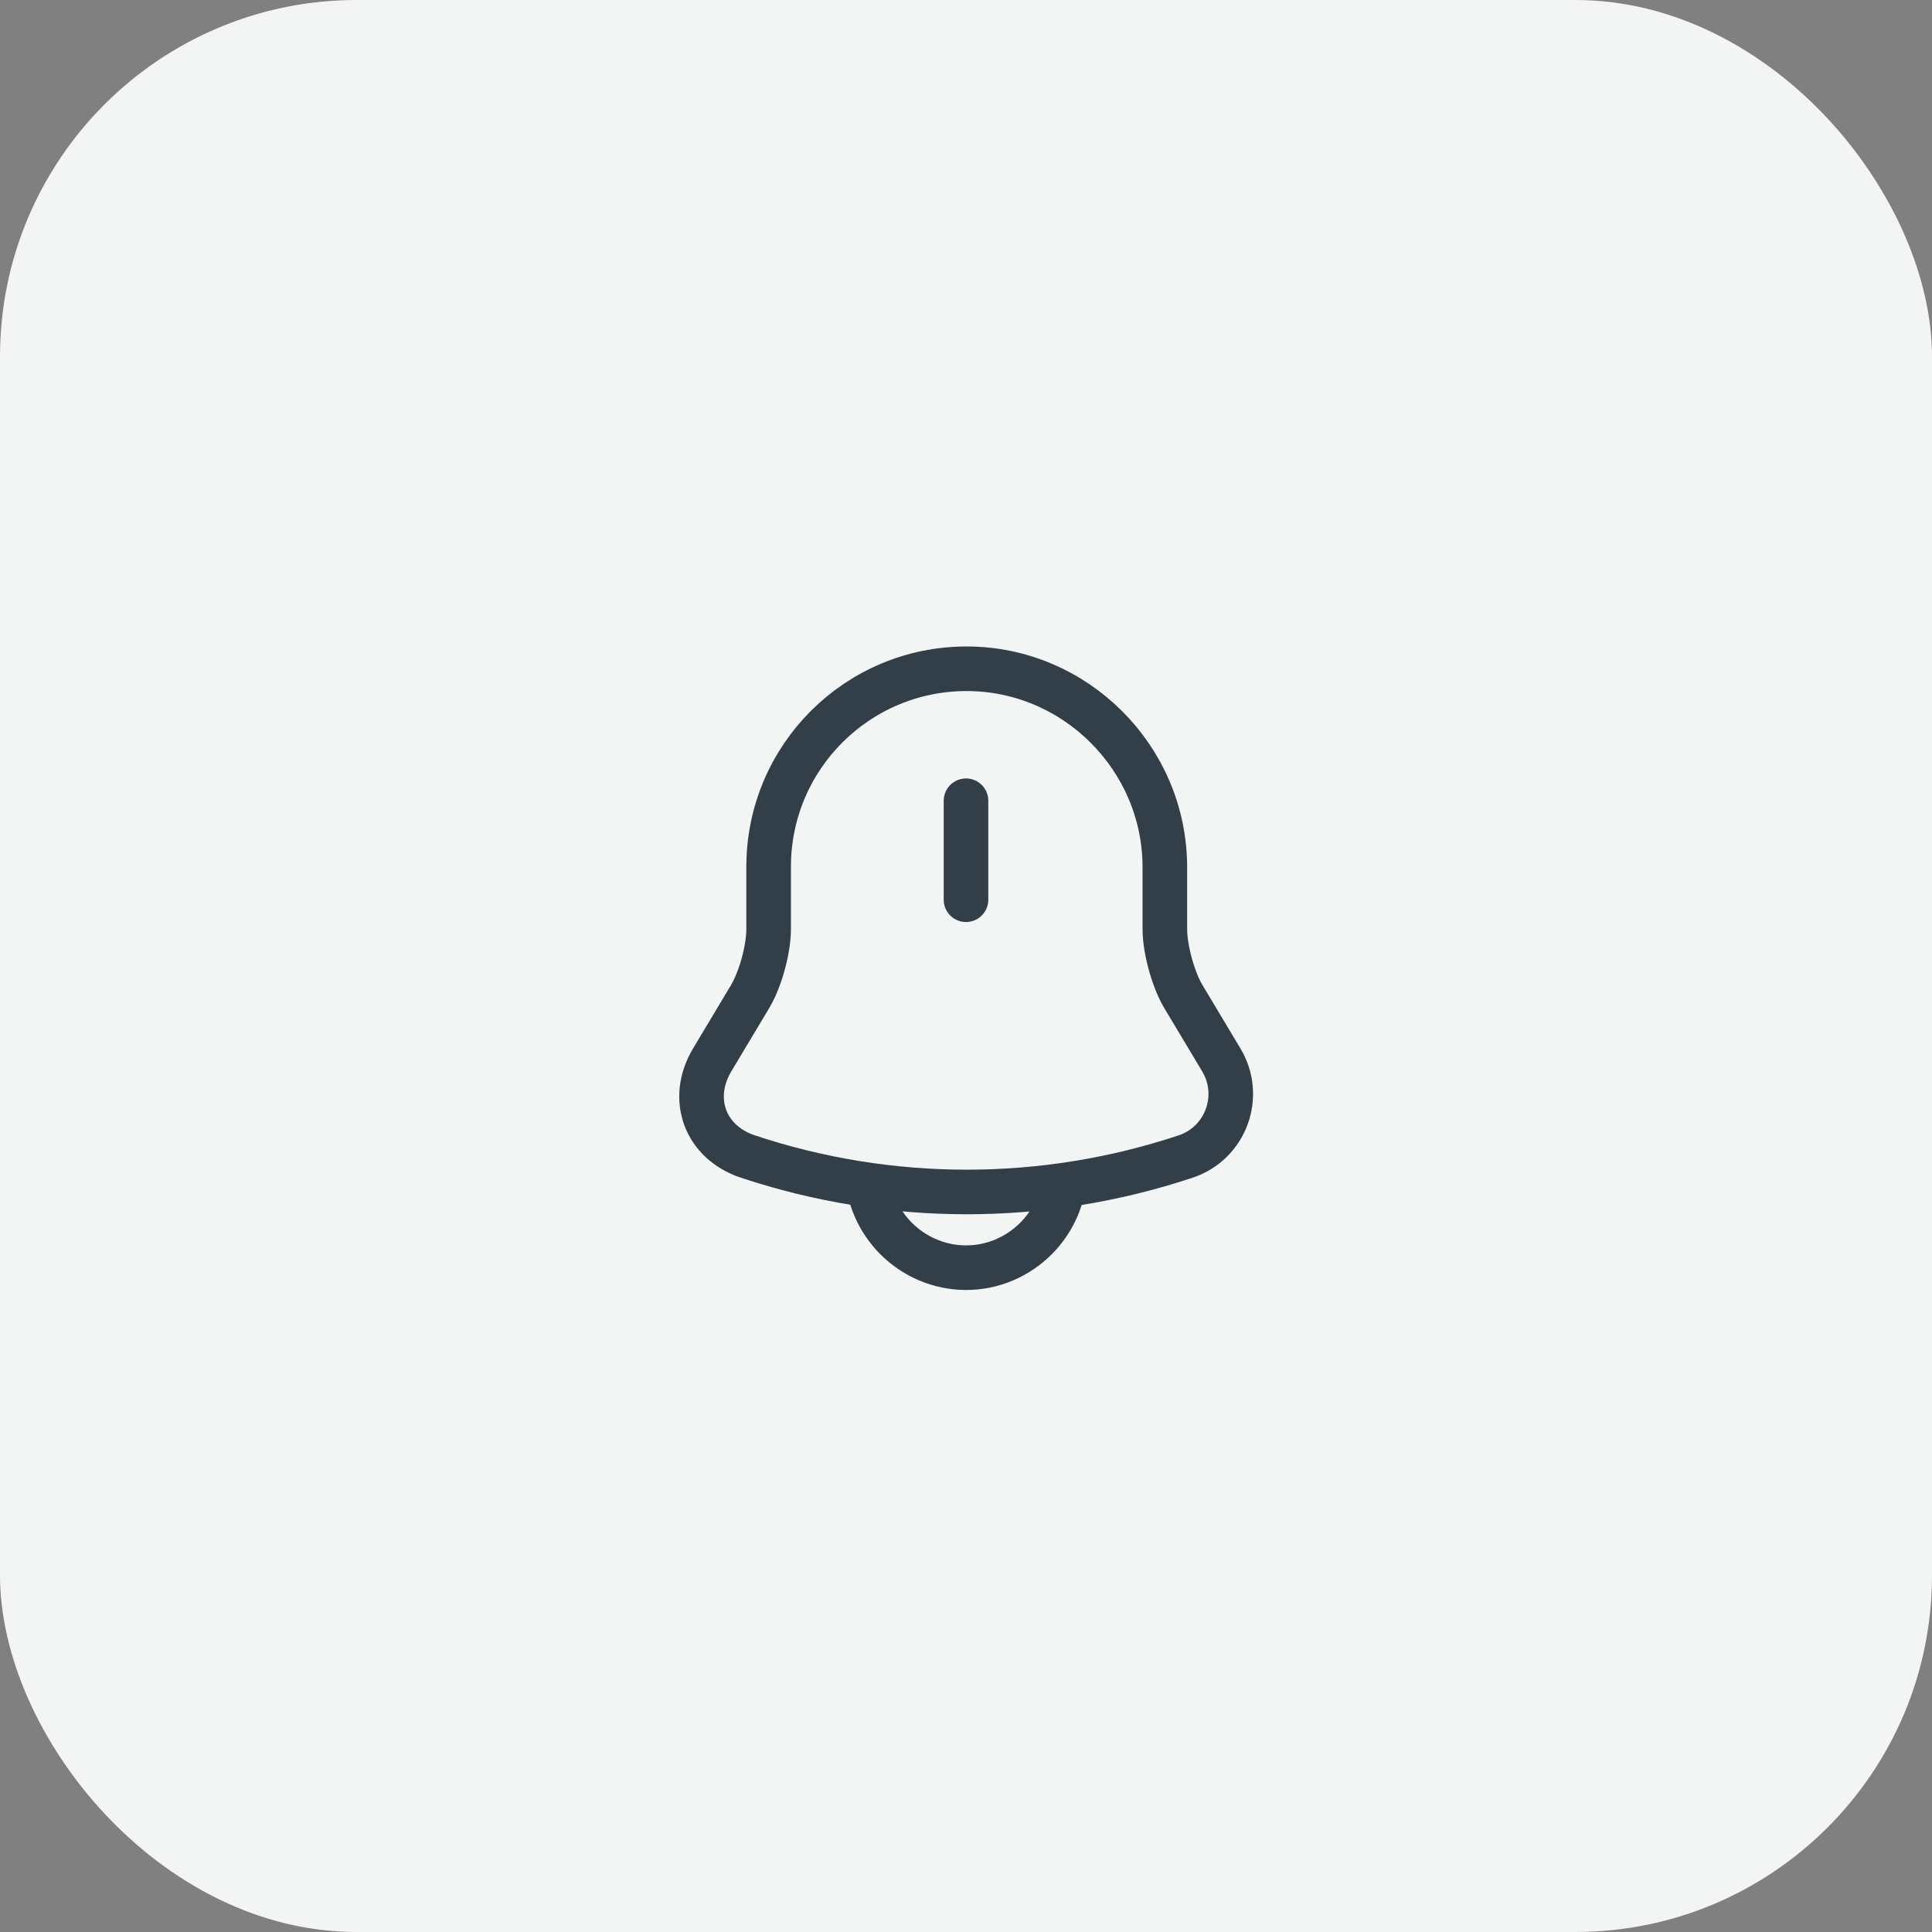
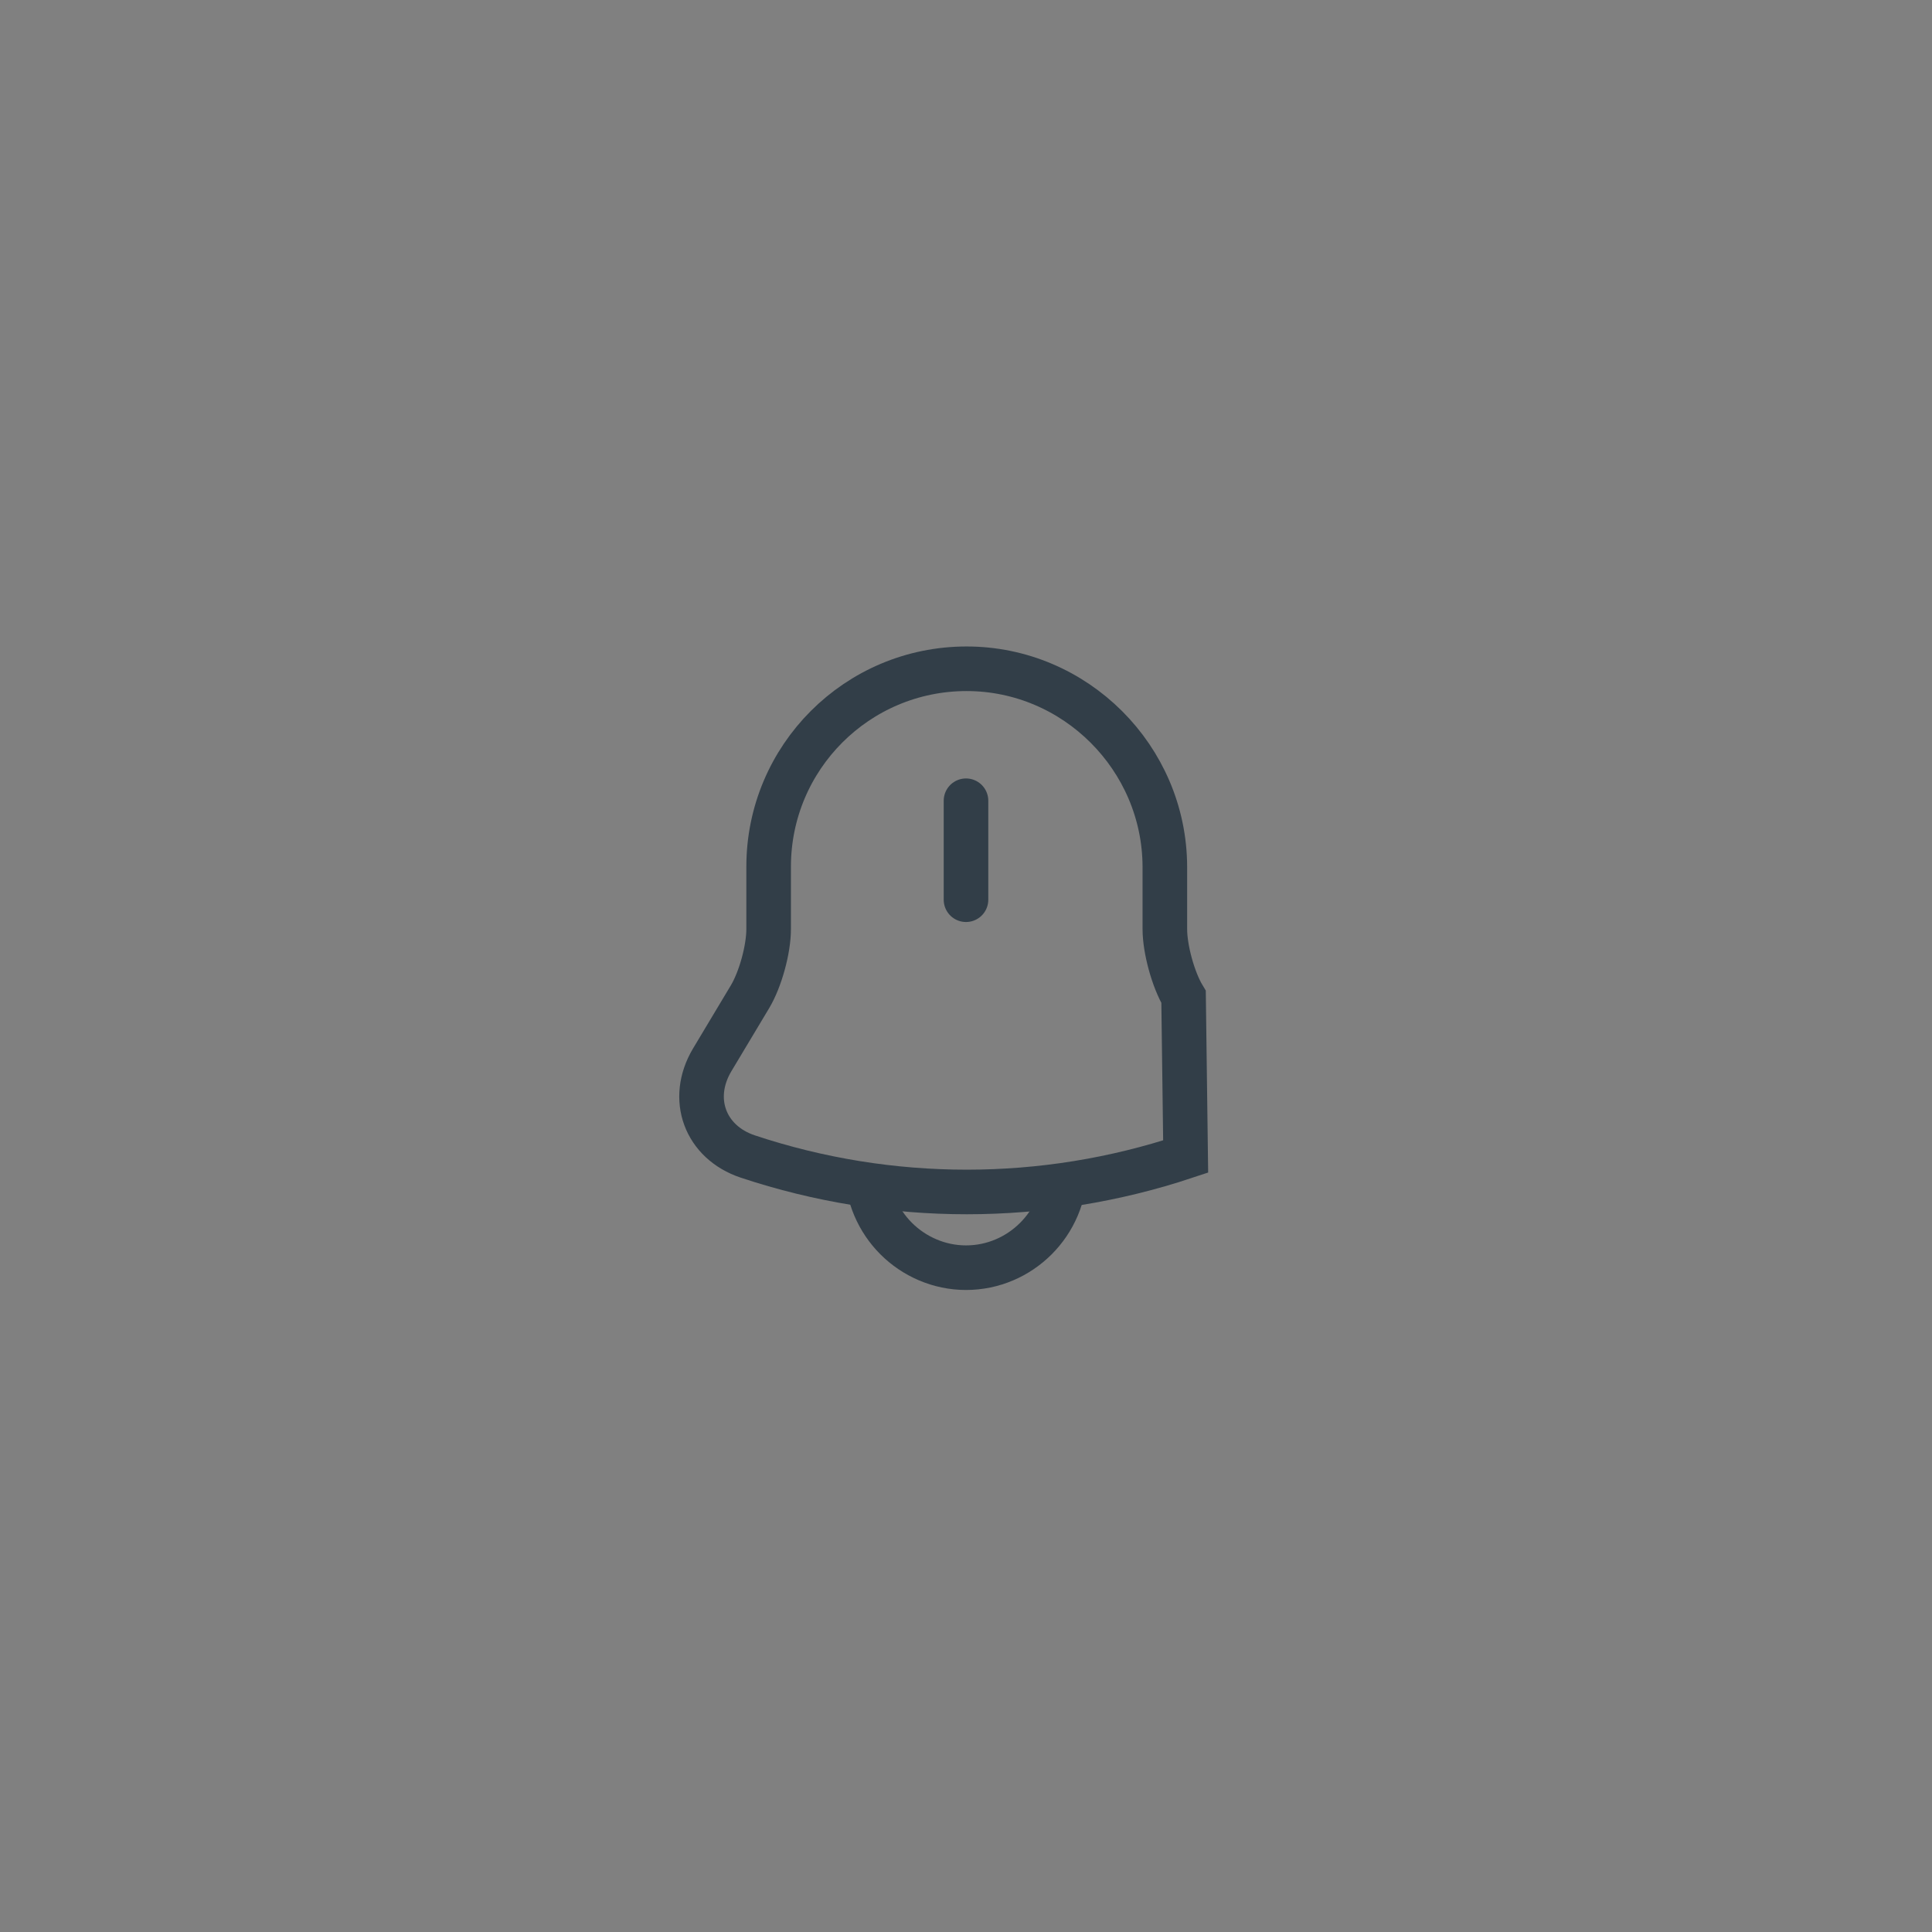
<svg xmlns="http://www.w3.org/2000/svg" width="65" height="65" viewBox="0 0 65 65" fill="none">
  <rect x="0" y="0" width="65" height="65" fill="#808080" stroke="none" />
-   <rect width="65" height="65" rx="12" fill="#F3F4F4" />
  <path d="M32.5 26.94V30.27" stroke="#323E48" stroke-width="1.5" stroke-miterlimit="10" stroke-linecap="round" />
-   <path d="M32.52 22.5C28.84 22.5 25.86 25.48 25.86 29.16V31.26C25.86 31.94 25.58 32.96 25.23 33.54L23.96 35.66C23.18 36.97 23.72 38.43 25.16 38.91C29.94 40.5 35.11 40.5 39.89 38.91C41.24 38.46 41.82 36.88 41.09 35.66L39.82 33.54C39.47 32.96 39.19 31.93 39.19 31.26V29.16C39.18 25.5 36.18 22.5 32.52 22.5Z" stroke="#323E48" stroke-width="1.5" stroke-miterlimit="10" stroke-linecap="round" />
+   <path d="M32.52 22.5C28.84 22.5 25.86 25.48 25.86 29.16V31.26C25.86 31.94 25.58 32.96 25.23 33.54L23.96 35.66C23.18 36.97 23.72 38.43 25.16 38.91C29.94 40.5 35.11 40.5 39.89 38.91L39.82 33.54C39.47 32.96 39.19 31.93 39.19 31.26V29.16C39.18 25.5 36.18 22.5 32.52 22.5Z" stroke="#323E48" stroke-width="1.5" stroke-miterlimit="10" stroke-linecap="round" />
  <path d="M35.83 39.32C35.83 41.15 34.33 42.65 32.5 42.65C31.59 42.65 30.75 42.27 30.15 41.67C29.55 41.07 29.17 40.23 29.17 39.32" stroke="#323E48" stroke-width="1.5" stroke-miterlimit="10" />
</svg>